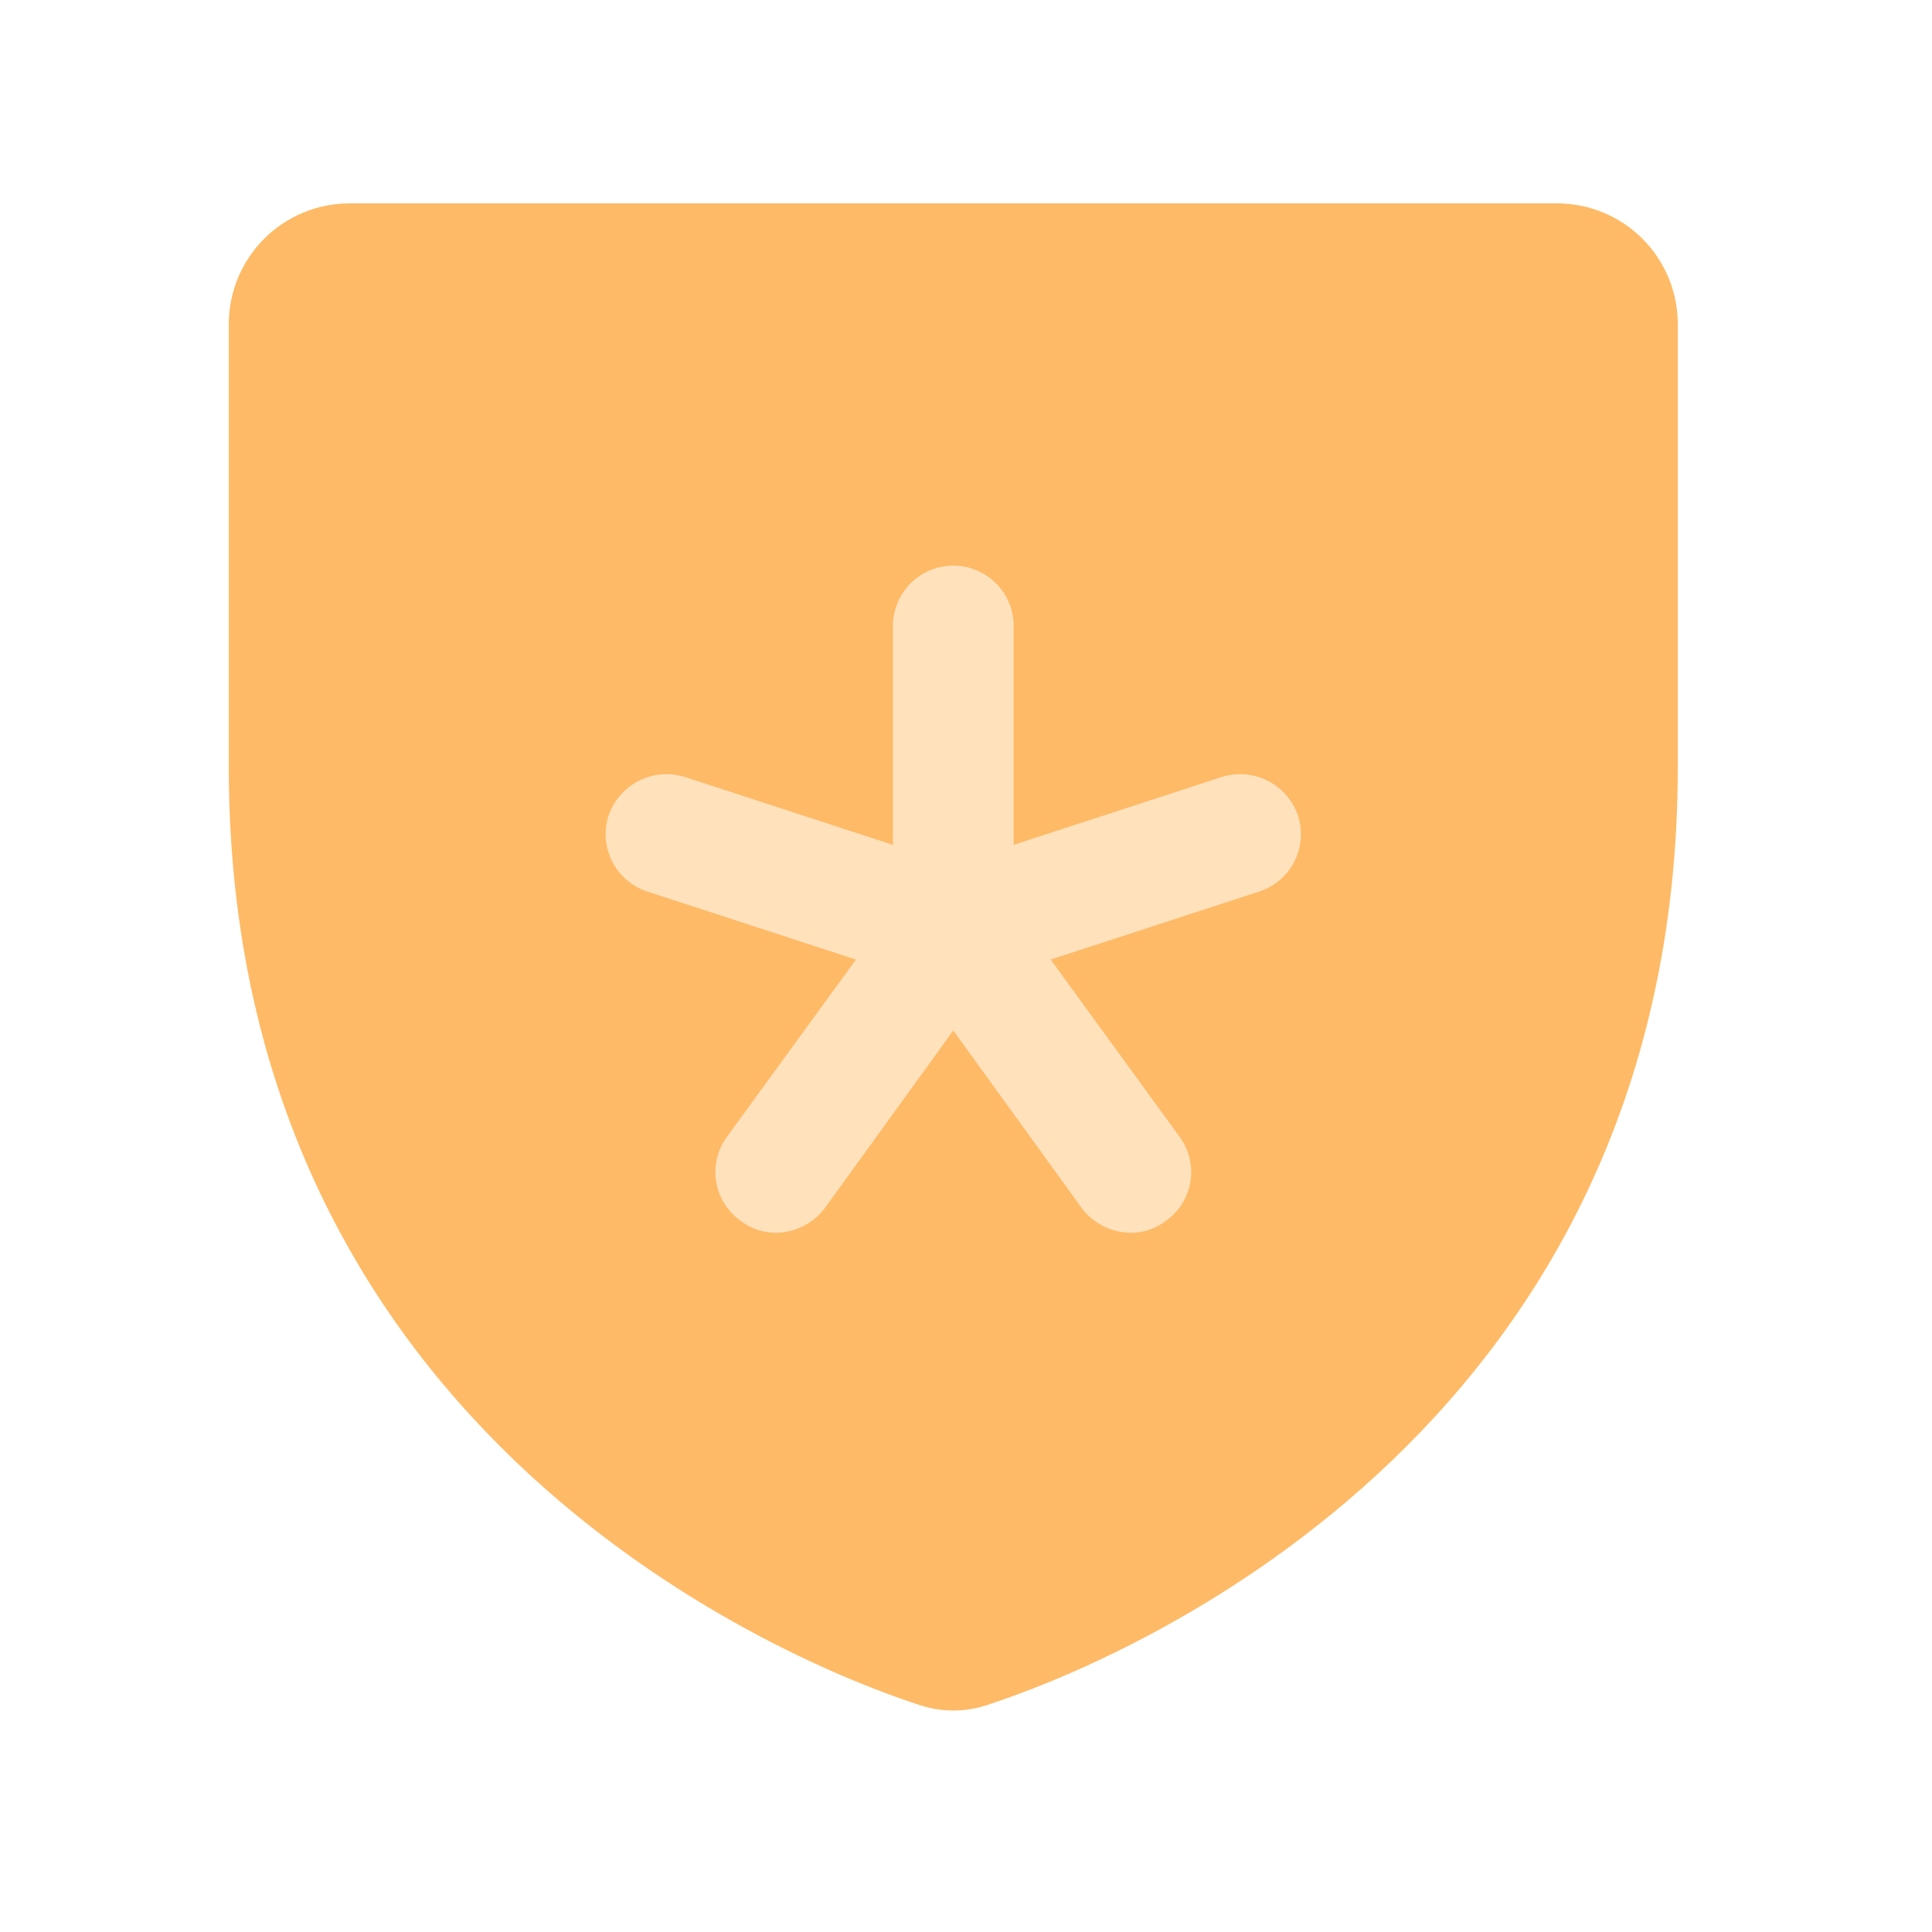
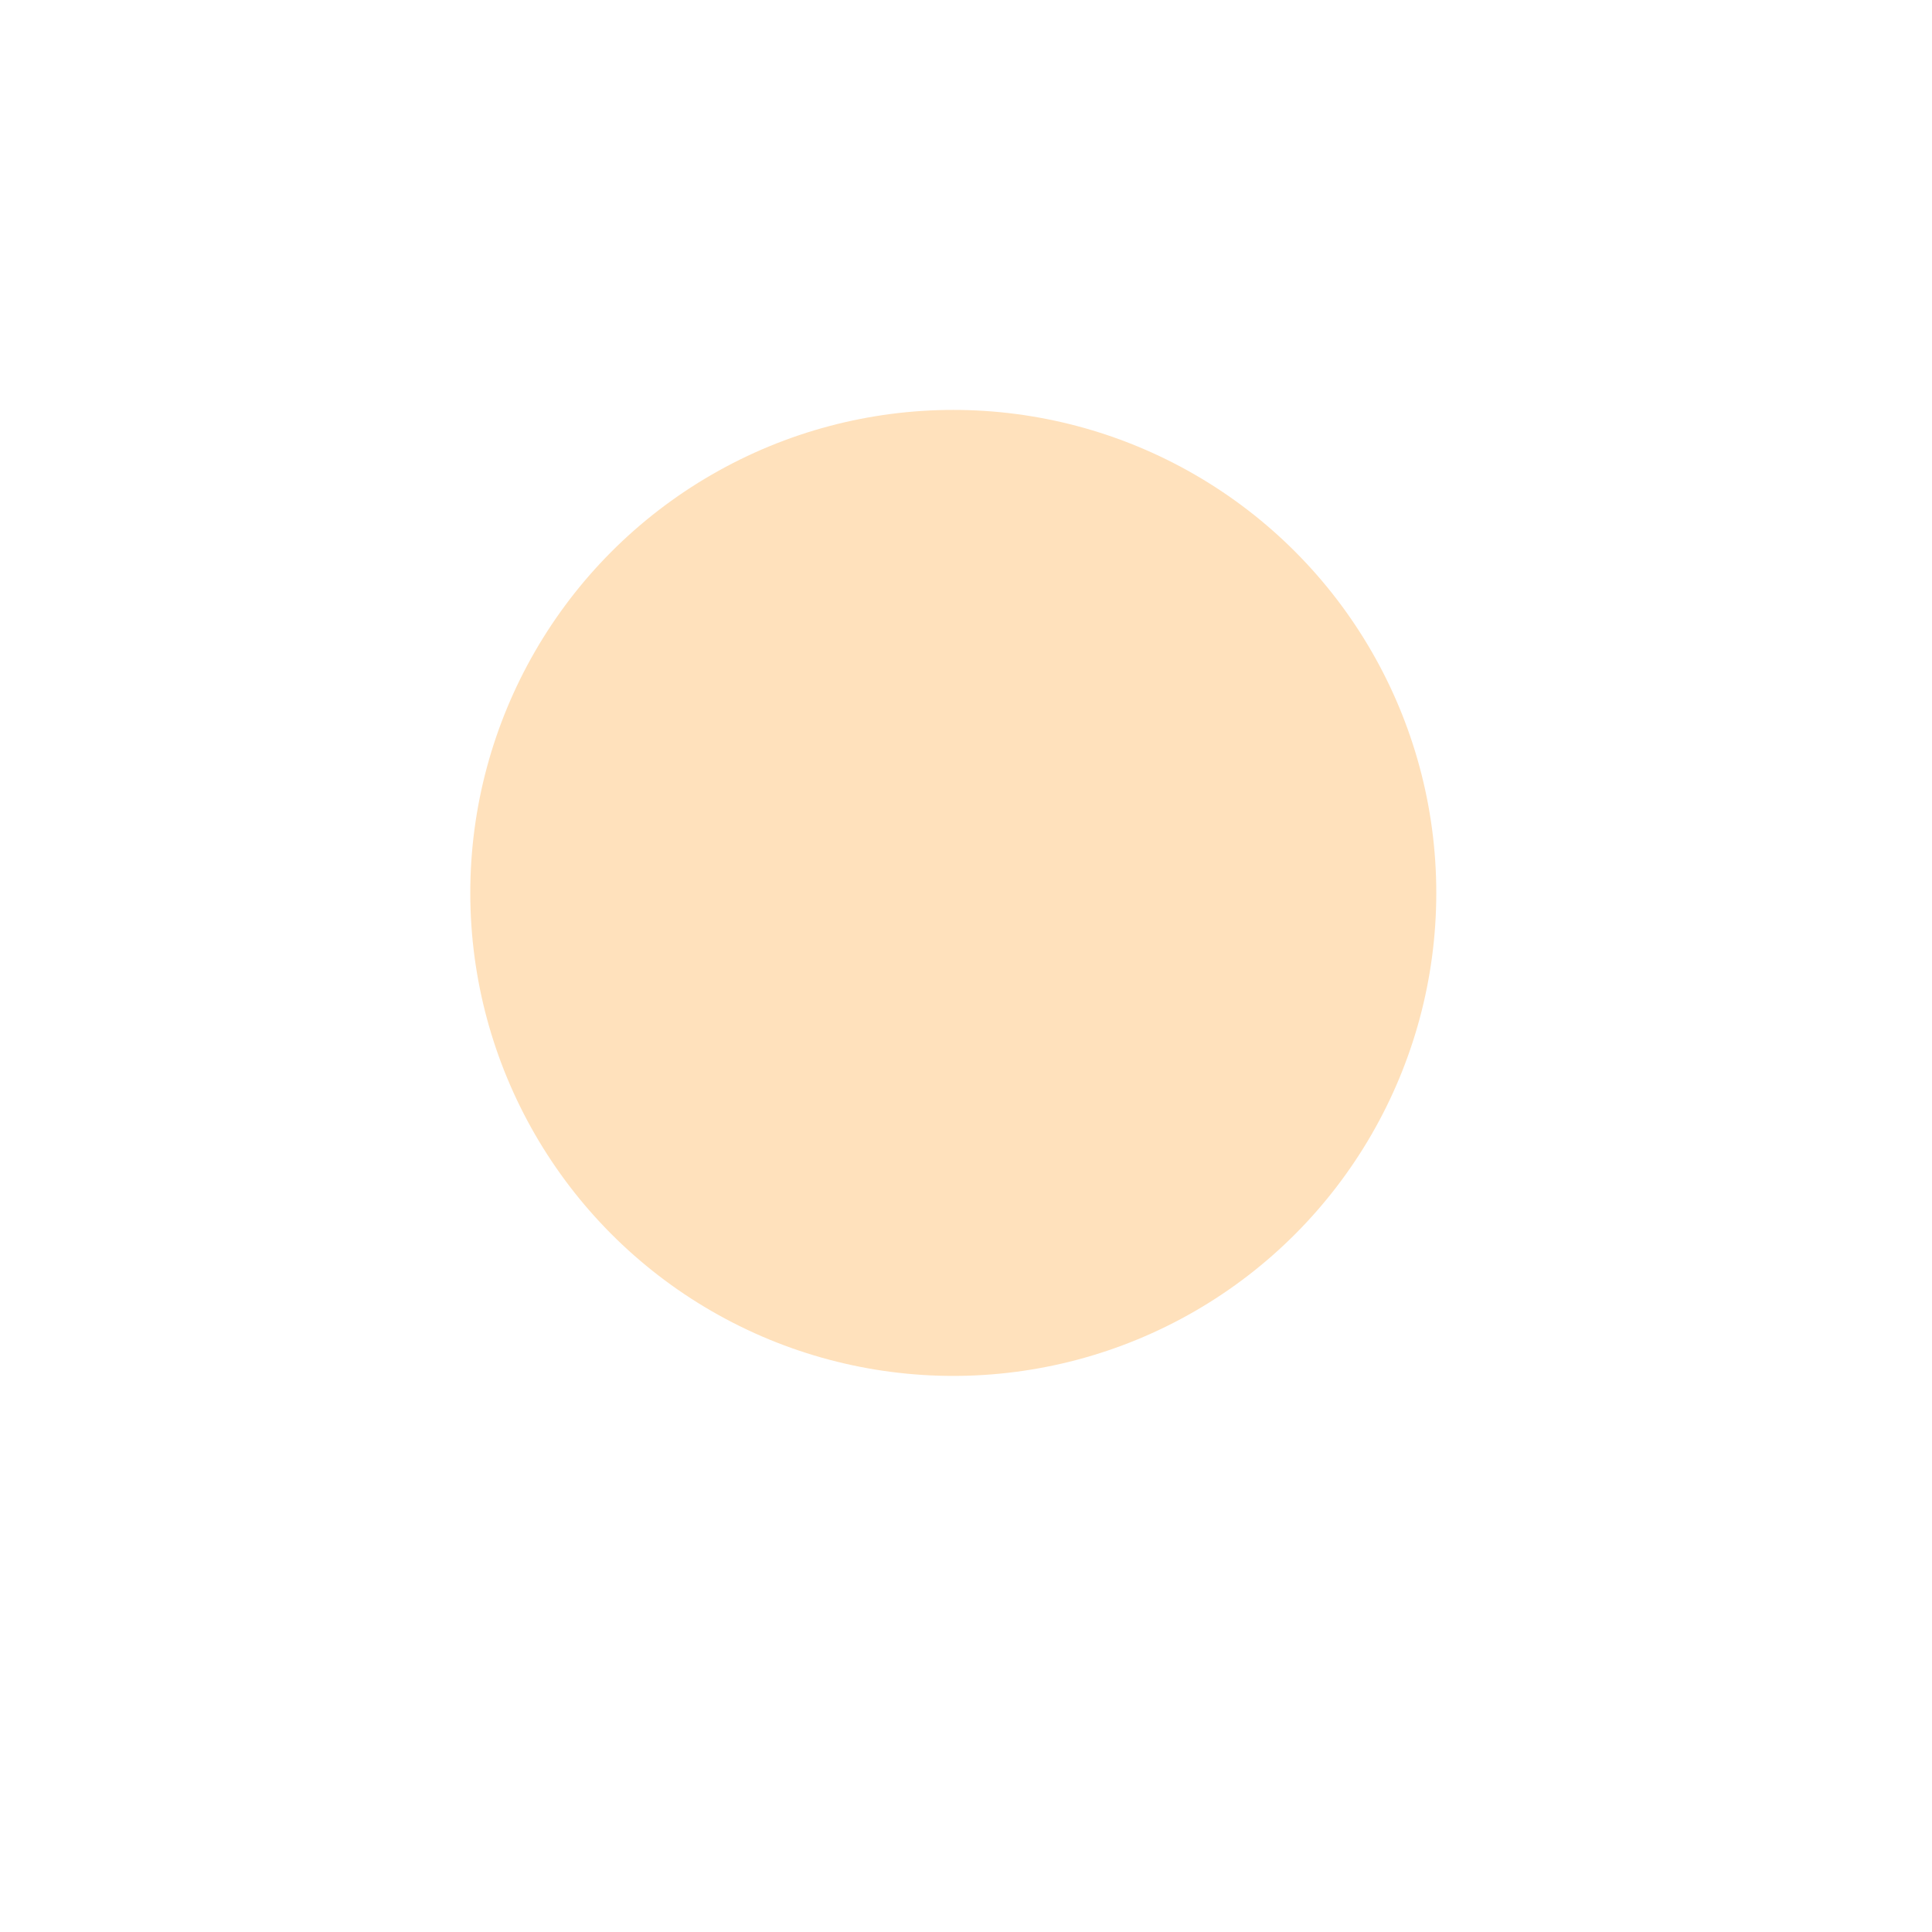
<svg xmlns="http://www.w3.org/2000/svg" width="76" height="76" viewBox="0 0 76 76" fill="none">
  <circle cx="37.5" cy="35.125" r="19" fill="#FFE1BC" />
-   <path d="M61.25 8H13.75C12.49 8 11.282 8.5 10.391 9.391C9.5 10.282 9 11.49 9 12.75V30.177C9 56.717 31.503 65.534 36.016 67.019C36.973 67.376 38.027 67.376 38.984 67.019C43.497 65.534 66 56.717 66 30.177V12.75C66 11.49 65.5 10.282 64.609 9.391C63.718 8.5 62.51 8 61.25 8ZM49.523 35.075L41.33 37.747L46.406 44.723C46.59 44.974 46.721 45.259 46.794 45.561C46.866 45.863 46.878 46.176 46.828 46.483C46.778 46.789 46.668 47.083 46.504 47.347C46.34 47.61 46.125 47.839 45.872 48.019C45.473 48.329 44.982 48.496 44.477 48.494C44.101 48.49 43.732 48.4 43.397 48.23C43.062 48.06 42.771 47.815 42.547 47.514L37.5 40.538L32.453 47.514C32.229 47.815 31.938 48.06 31.603 48.23C31.268 48.4 30.899 48.49 30.523 48.494C30.018 48.496 29.527 48.329 29.128 48.019C28.875 47.839 28.66 47.61 28.496 47.347C28.332 47.083 28.222 46.789 28.172 46.483C28.122 46.176 28.134 45.863 28.206 45.561C28.279 45.259 28.41 44.974 28.594 44.723L33.67 37.747L25.477 35.075C24.88 34.884 24.382 34.465 24.093 33.909C23.804 33.352 23.746 32.705 23.933 32.106C24.13 31.507 24.555 31.009 25.116 30.721C25.677 30.432 26.329 30.375 26.931 30.562L35.125 33.234V24.625C35.125 23.995 35.375 23.391 35.821 22.946C36.266 22.5 36.87 22.25 37.5 22.25C38.13 22.25 38.734 22.5 39.179 22.946C39.625 23.391 39.875 23.995 39.875 24.625V33.234L48.069 30.562C48.671 30.375 49.323 30.432 49.884 30.721C50.445 31.009 50.87 31.507 51.067 32.106C51.254 32.705 51.196 33.352 50.907 33.909C50.618 34.465 50.12 34.884 49.523 35.075Z" fill="#FEBA66" />
</svg>